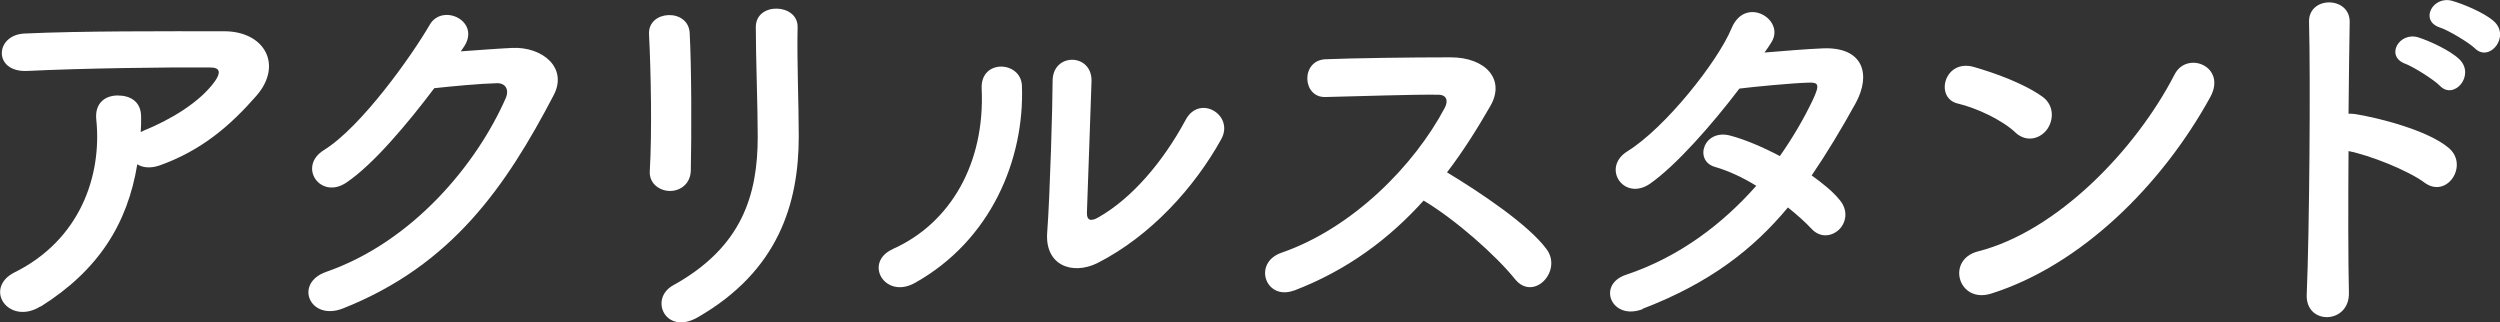
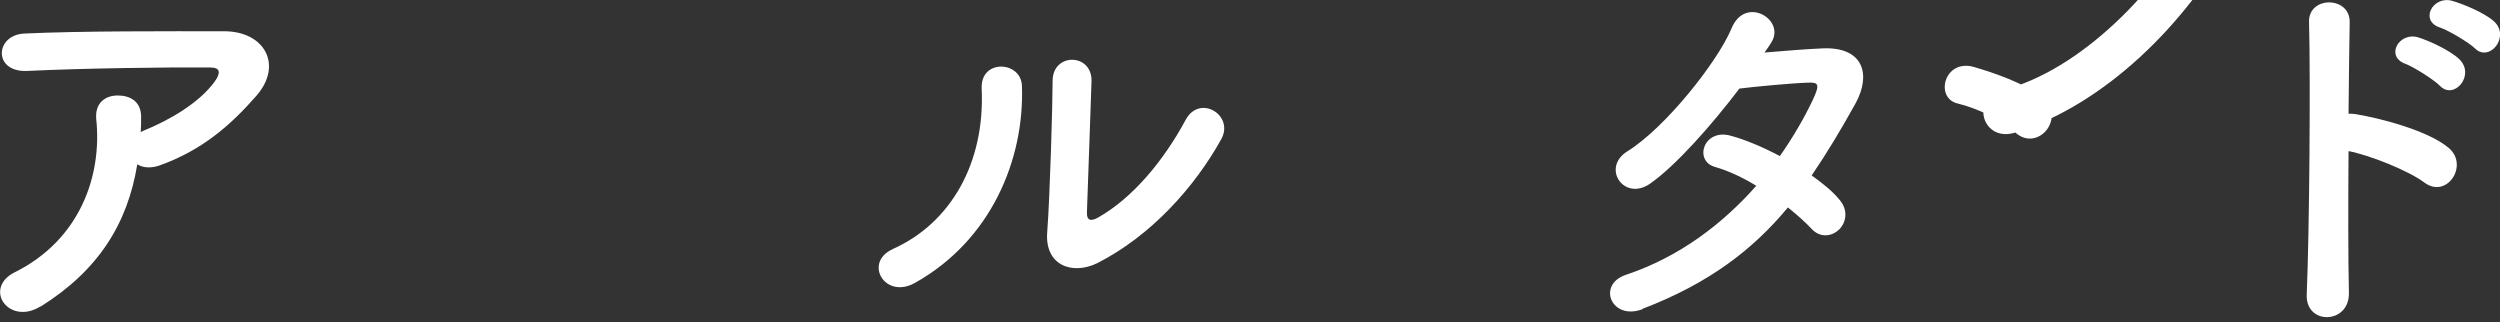
<svg xmlns="http://www.w3.org/2000/svg" id="_レイヤー_2" viewBox="0 0 130.39 16.81">
  <rect x="0" y="0" width="130.39" height="16.81" fill="#333333" stroke="none" />
  <defs>
    <style>.cls-1{fill:#fff;}</style>
  </defs>
  <g id="_レイアウト">
    <g>
      <path class="cls-1" d="M2.11,15.98c-.81,.51-1.57,.28-1.91-.18-.35-.47-.26-1.18,.55-1.59,3.42-1.69,4.58-5.04,4.27-7.99-.08-.85,.47-1.24,1.12-1.24s1.24,.31,1.22,1.16c0,.24,0,.51-.02,.75,.06-.02,.1-.06,.16-.08,1.36-.55,2.91-1.46,3.7-2.56,.31-.43,.31-.73-.22-.73-2.28-.02-6.71,.04-9.56,.18-1.79,.08-1.69-1.87-.16-1.95,2.95-.14,7.38-.12,10.43-.12,2.12,0,3.09,1.77,1.67,3.38-1.34,1.53-2.83,2.83-5.04,3.62-.47,.16-.87,.12-1.16-.06-.51,3.11-2.03,5.53-5.04,7.42Z" />
-       <path class="cls-1" d="M24.01,2.68c.87-.06,1.87-.14,2.69-.18,1.57-.08,2.93,1.02,2.18,2.46-2.48,4.74-5.29,8.87-11,11.13-1.73,.67-2.56-1.32-.87-1.91,4.52-1.57,7.87-5.63,9.38-9.09,.16-.39,0-.77-.49-.75-.85,.02-2.34,.16-3.25,.26-1.38,1.83-3.17,3.97-4.58,4.92-1.36,.92-2.56-.83-1.18-1.69,1.95-1.2,4.6-4.94,5.53-6.55,.67-1.14,2.71-.16,1.75,1.2l-.14,.2Z" />
-       <path class="cls-1" d="M34.95,9.96c-.53,0-1.1-.37-1.06-1.04,.12-2.01,.06-5.21-.04-7.14-.06-1.26,2.03-1.36,2.12-.08,.1,1.83,.1,5.31,.06,7.2-.02,.69-.55,1.06-1.08,1.06Zm.16,4.92c3.6-1.99,4.41-4.72,4.41-7.75,0-1.59-.1-4.11-.1-5.72,0-1.32,2.2-1.24,2.18,0-.04,1.73,.06,4.01,.06,5.7,0,3.5-1.06,7.02-5.27,9.44-1.67,.96-2.56-.96-1.28-1.67Z" />
      <path class="cls-1" d="M46.56,12.99c3.01-1.34,4.82-4.47,4.64-8.36-.08-1.57,2.05-1.46,2.1-.16,.14,3.84-1.61,8.07-5.59,10.29-1.57,.87-2.69-1.08-1.14-1.77Zm10.68,.73c-1.32,.65-2.77,.12-2.62-1.63,.14-1.83,.28-6.67,.28-7.87,0-1.48,2.05-1.46,2.03,0-.02,.79-.22,6.16-.24,6.85-.02,.45,.22,.49,.61,.26,1.75-1,3.36-2.89,4.54-5.08,.73-1.36,2.56-.24,1.85,1.02-1.4,2.52-3.68,5.04-6.45,6.45Z" />
-       <path class="cls-1" d="M67.49,15.15c-1.48,.55-2.18-1.44-.65-1.97,3.7-1.28,6.92-4.54,8.52-7.57,.18-.35,.1-.67-.35-.67-1.28-.02-4.09,.08-5.88,.12-1.22,.04-1.3-1.91,0-1.97,1.48-.06,4.47-.1,6.53-.1,1.83,0,2.87,1.16,2.07,2.54-.69,1.2-1.42,2.36-2.26,3.46,1.69,1.02,4.27,2.73,5.21,4.03,.81,1.14-.71,2.73-1.67,1.53-1-1.24-3.09-3.09-4.76-4.09-1.79,1.99-3.99,3.64-6.77,4.7Z" />
      <path class="cls-1" d="M85.68,16.12c-1.63,.63-2.42-1.28-.87-1.79,2.81-.94,5.06-2.68,6.79-4.64-.73-.45-1.48-.79-2.14-.98-1.14-.31-.61-2.03,.81-1.63,.75,.2,1.67,.59,2.56,1.06,.69-.98,1.26-1.97,1.71-2.91,.39-.83,.31-.94-.22-.92-.81,.02-2.91,.22-3.6,.31-1.42,1.87-3.3,4.01-4.66,4.96-1.36,.94-2.56-.83-1.18-1.69,1.97-1.22,4.7-4.66,5.43-6.41,.71-1.73,2.81-.47,2.09,.71-.1,.16-.22,.35-.37,.55,1-.08,2.12-.18,3.09-.22,2.1-.06,2.46,1.4,1.67,2.85-.75,1.36-1.51,2.62-2.3,3.78,.57,.41,1.1,.83,1.46,1.28,.47,.55,.33,1.2-.04,1.55s-.98,.45-1.44-.06c-.31-.33-.73-.71-1.22-1.1-1.81,2.18-4.09,3.95-7.59,5.29Z" />
-       <path class="cls-1" d="M105.12,6.91c-.75-.69-2.05-1.28-3.01-1.51-1.22-.28-.71-2.34,.83-1.91,1.08,.31,2.6,.85,3.58,1.55,.63,.45,.59,1.22,.26,1.69-.33,.47-1.04,.75-1.67,.18Zm-1.26,8.4c-1.73,.55-2.38-1.77-.69-2.2,4.09-1.04,8.2-5.25,10.25-9.23,.65-1.26,2.75-.41,1.85,1.2-2.52,4.58-6.73,8.75-11.41,10.23Z" />
+       <path class="cls-1" d="M105.12,6.91c-.75-.69-2.05-1.28-3.01-1.51-1.22-.28-.71-2.34,.83-1.91,1.08,.31,2.6,.85,3.58,1.55,.63,.45,.59,1.22,.26,1.69-.33,.47-1.04,.75-1.67,.18Zc-1.73,.55-2.38-1.77-.69-2.2,4.09-1.04,8.2-5.25,10.25-9.23,.65-1.26,2.75-.41,1.85,1.2-2.52,4.58-6.73,8.75-11.41,10.23Z" />
      <path class="cls-1" d="M122.51,15.27c.04,1.65-2.28,1.71-2.2,.08,.14-3.3,.2-11.27,.12-14.2-.04-1.38,2.16-1.36,2.12,.02-.02,1-.04,2.77-.06,4.76,.1,0,.22,0,.35,.02,1.14,.18,3.78,.83,4.88,1.77,1.06,.9-.1,2.66-1.26,1.81-.87-.65-2.89-1.44-3.97-1.65-.02,2.81-.02,5.74,.02,7.38Zm2.95-11.94c-1.08-.39-.33-1.69,.67-1.38,.57,.18,1.65,.67,2.14,1.14,.85,.83-.28,2.16-1.02,1.38-.29-.3-1.36-.98-1.79-1.14Zm1.81-1.89c-1.1-.35-.39-1.67,.61-1.4,.57,.16,1.67,.61,2.18,1.06,.9,.79-.22,2.18-.98,1.42-.31-.3-1.38-.94-1.81-1.08Z" />
    </g>
  </g>
</svg>